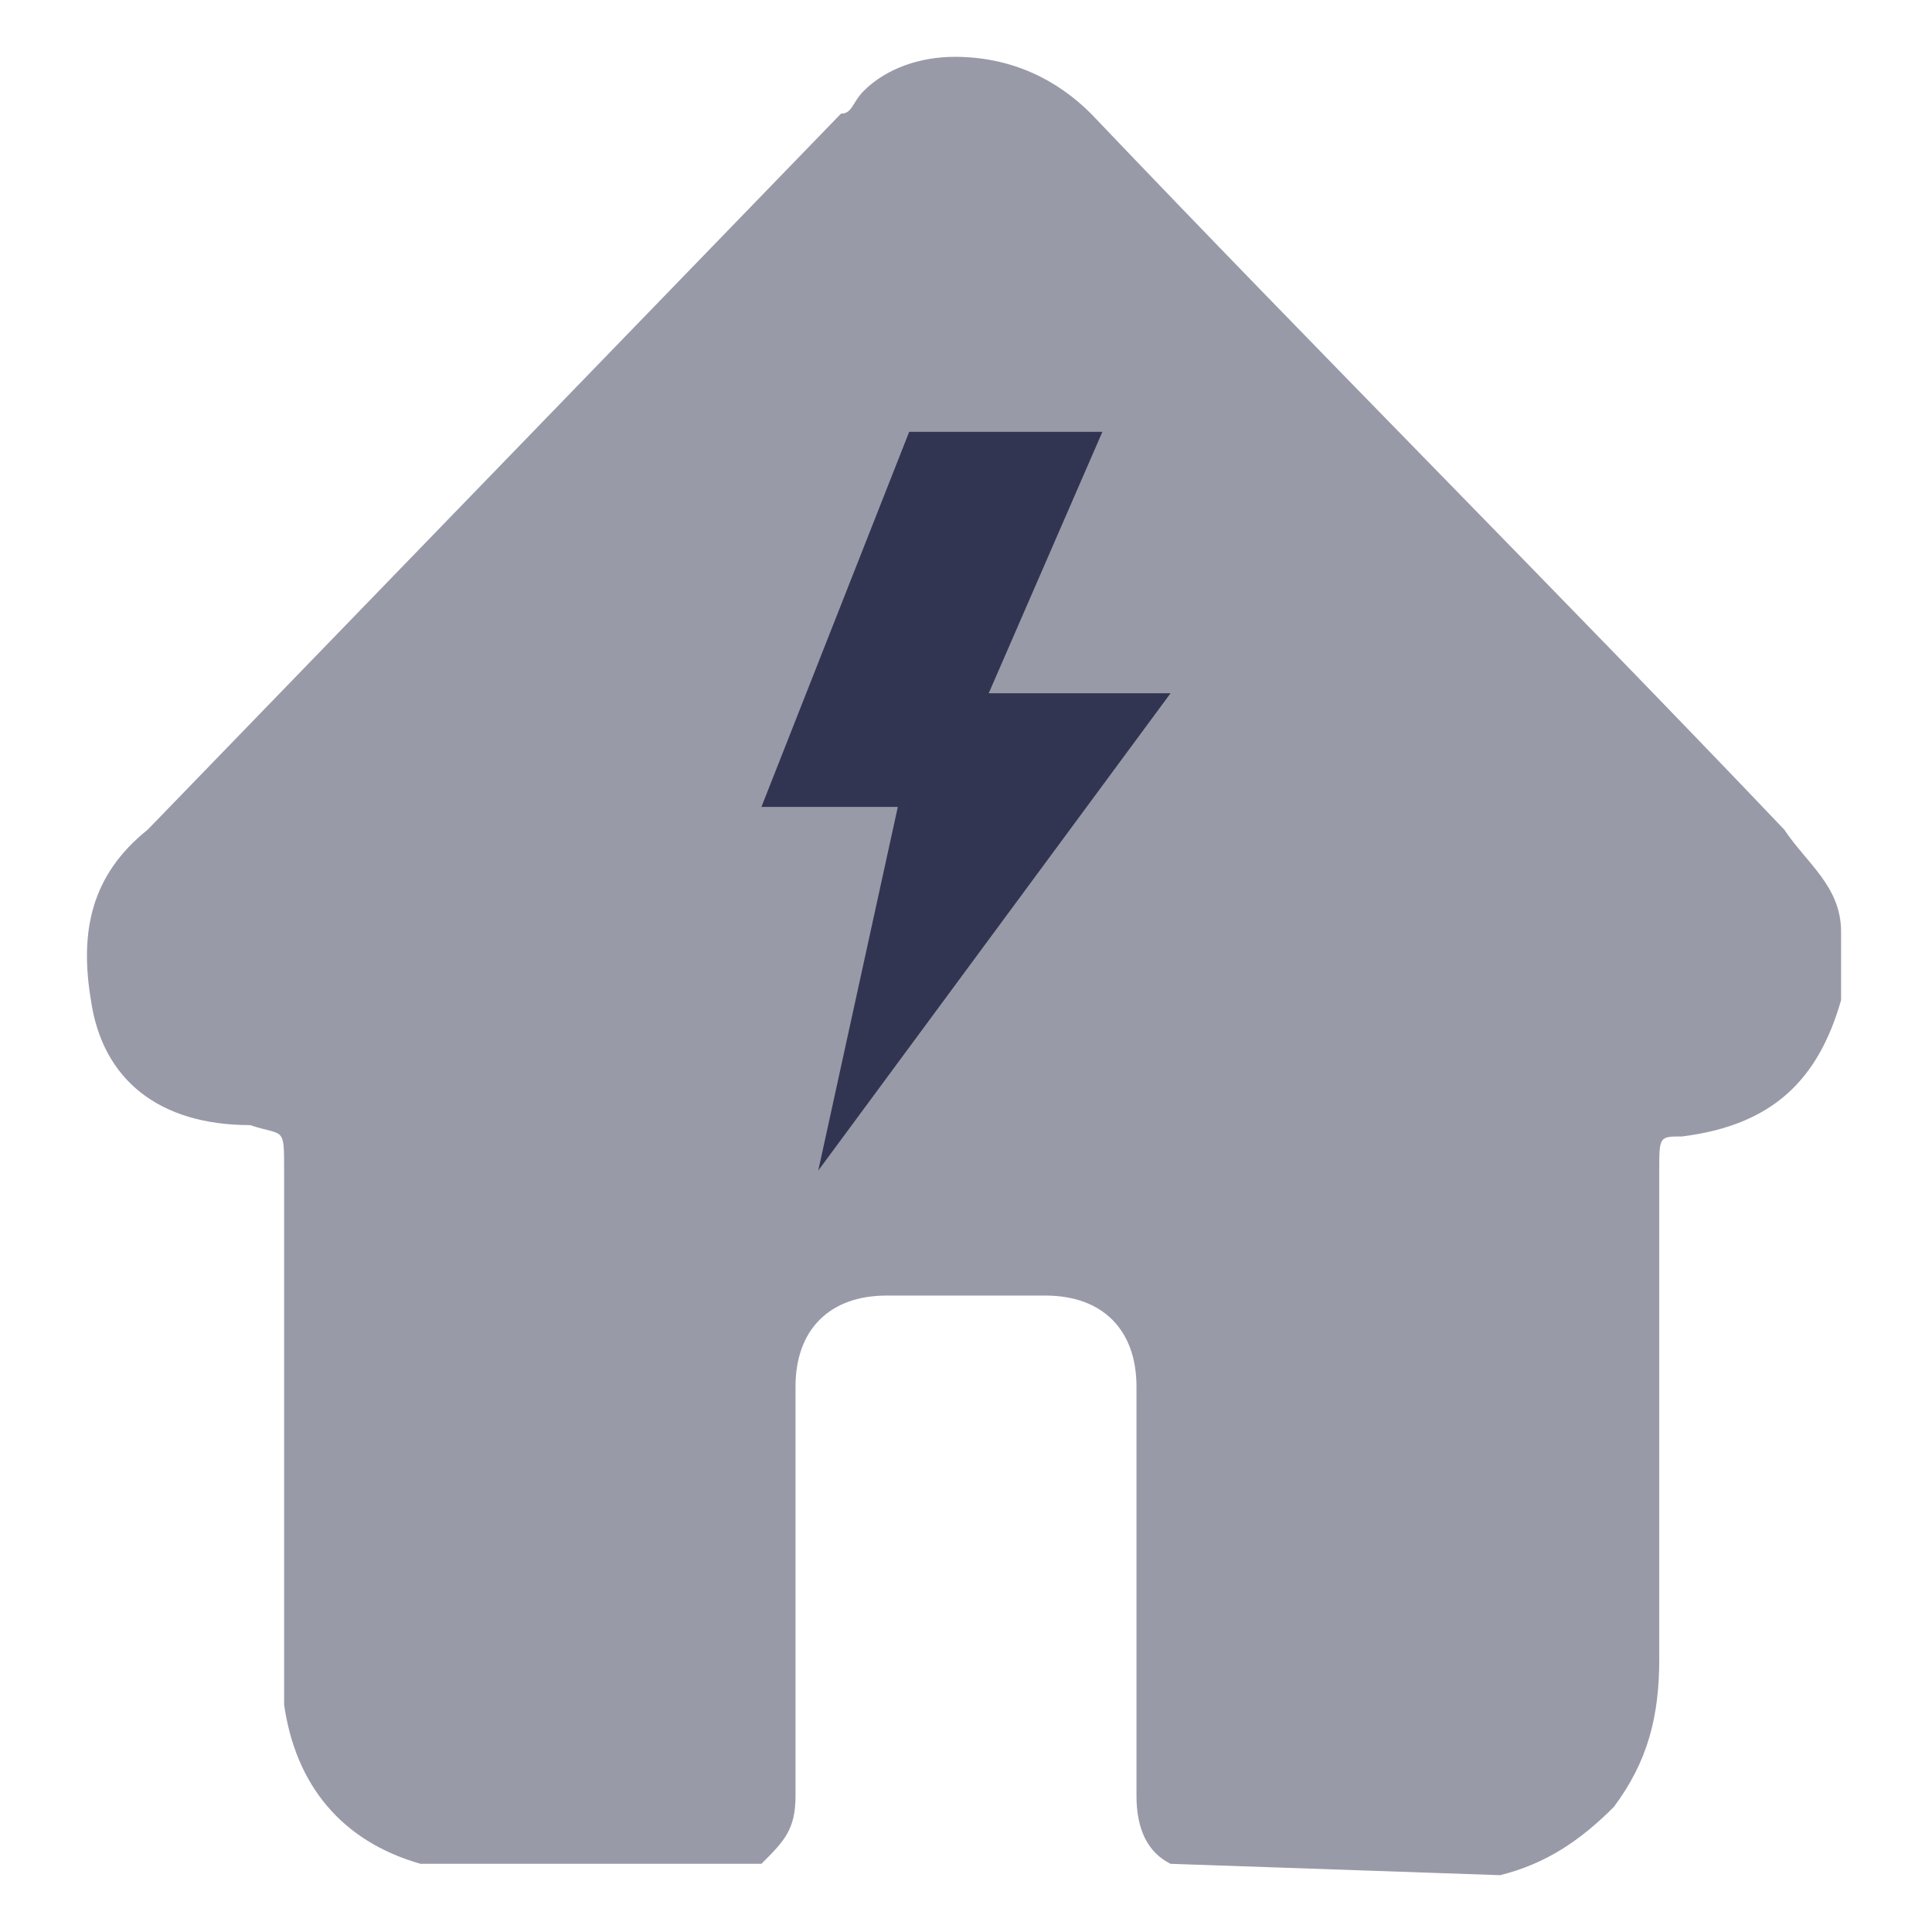
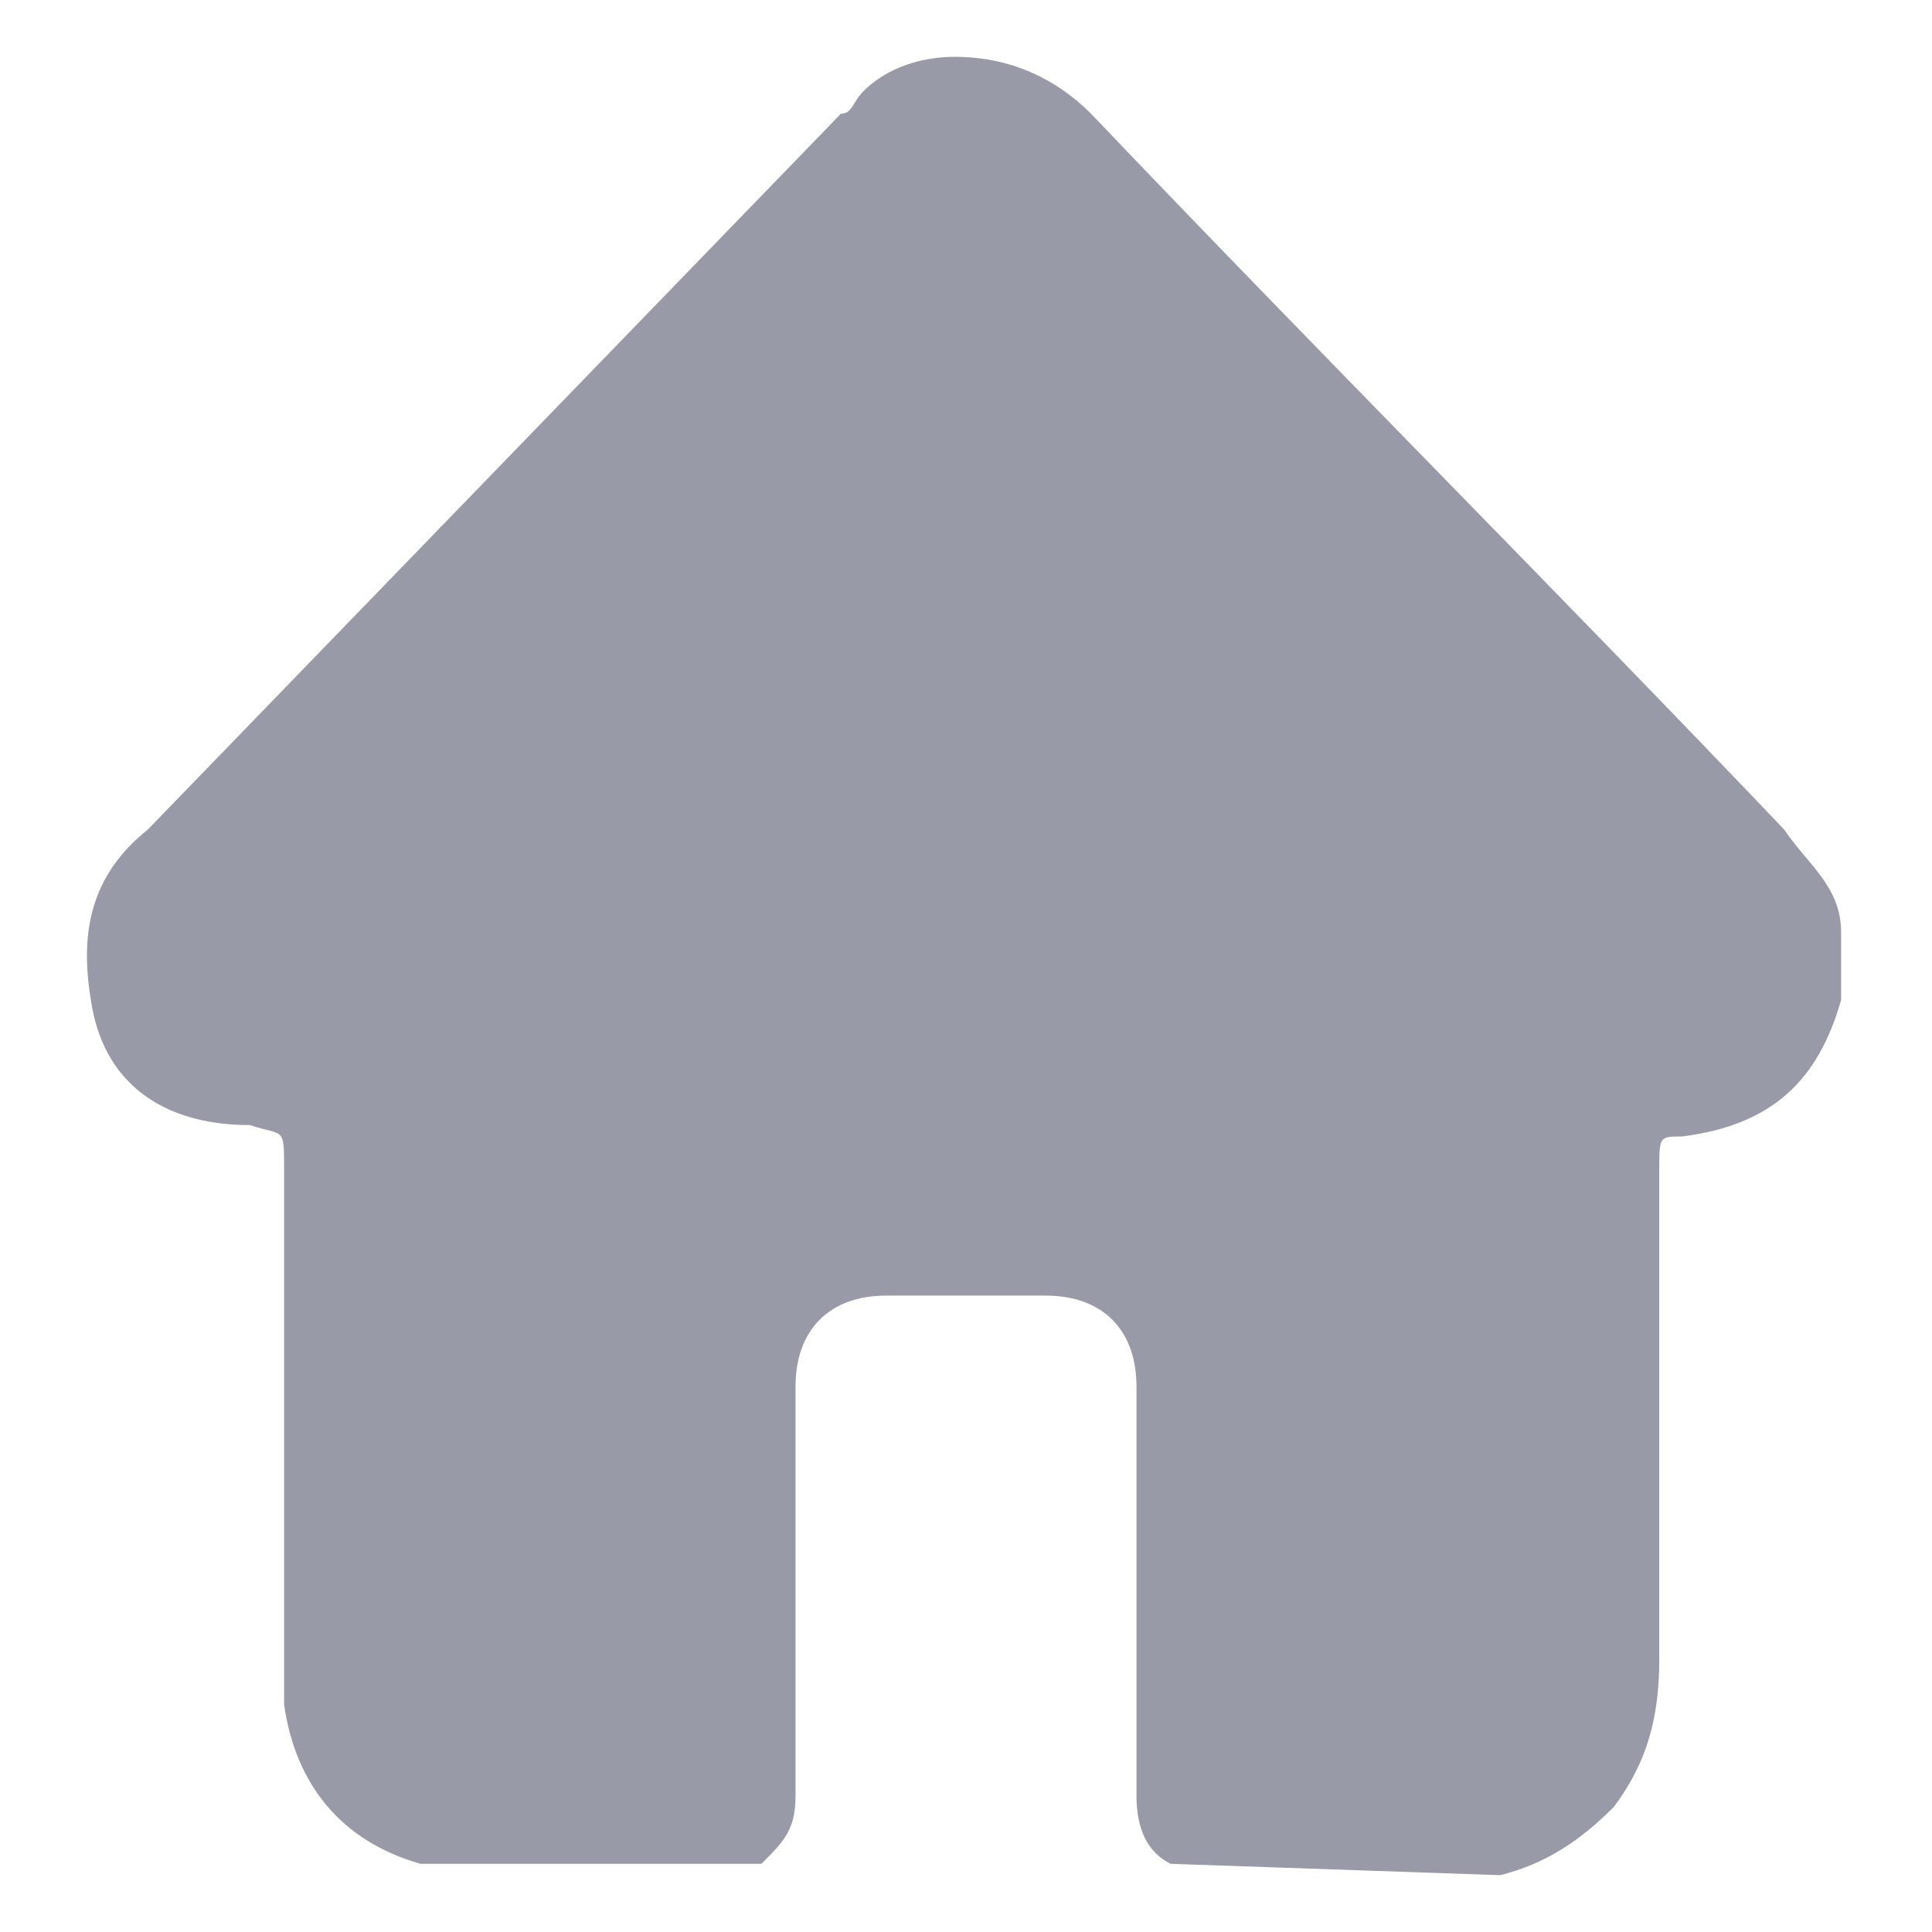
<svg xmlns="http://www.w3.org/2000/svg" version="1.1" id="Layer_1" x="0px" y="0px" viewBox="0 0 17 17" style="enable-background:new 0 0 17 17;" xml:space="preserve">
  <style type="text/css">
	.st0{display:none;opacity:0.5;fill:#323552;}
	.st1{display:none;fill:#323552;}
	.st2{opacity:0.5;}
	.st3{fill:#323552;}
</style>
-   <circle class="st0" cx="8.5" cy="8.5" r="7.6" />
  <path id="Path_709" class="st1" d="M6.2,3.3c0.2,0.2,0.2,0.5,0,0.7c0,0,0,0,0,0L5.2,5.2C5,5.4,4.6,5.4,4.4,5.2c0,0,0,0,0,0  C4.2,5,4.2,4.6,4.4,4.4c0,0,0,0,0,0l1.1-1.1C5.7,3.1,6,3.1,6.2,3.3C6.2,3.3,6.2,3.3,6.2,3.3z M0,8.5C0,3.8,3.8,0,8.5,0  S17,3.8,17,8.5S13.2,17,8.5,17S0,13.2,0,8.5z M15.9,9.6c0.1-0.4,0.1-0.7,0.1-1.1c0-3.7-2.8-6.9-6.5-7.4L9.3,1.7  c0.5-0.1,1,0.1,1.3,0.5c0.4,0.6,0.2,1.3-0.3,1.7c0,0-0.1,0.1-0.1,0.1l-2,1C8.1,5.1,8,5.2,8,5.3c0,0.3-0.1,0.6-0.3,0.8L7,6.7  C7,6.8,6.9,6.9,6.9,7v0.1c0,0.2,0.2,0.4,0.4,0.4c0.1,0,0.2-0.1,0.3-0.1l0.4-0.5c0.2-0.3,0.5-0.5,0.9-0.4c0.3,0,0.6,0.1,0.8,0.3  l0.1,0.1c0.1,0.1,0.2,0.1,0.3,0c0,0,0,0,0,0l1.1-1.1c0.3-0.3,0.7-0.3,1,0c0.1,0.1,0.2,0.3,0.2,0.5v0.3c0,0.2,0.2,0.4,0.4,0.4  c0,0,0,0,0,0h0.1c0.5,0,0.9,0.4,0.9,0.9c0,0.2-0.1,0.4-0.2,0.6c-0.1,0.2-0.1,0.4,0.1,0.5L14,9.4c0.2,0.1,0.4,0.2,0.6,0.2L15.9,9.6z   M15.6,10.6h-1c-0.5,0-0.9-0.2-1.2-0.4l-0.5-0.4c-0.5-0.4-0.7-1.2-0.3-1.8c-0.6,0-1-0.4-1.2-0.9l-0.5,0.5c-0.5,0.5-1.3,0.5-1.8,0  c0,0,0,0,0,0L8.8,7.4c0,0,0,0,0,0c0,0,0,0,0,0L8.4,7.9C8.1,8.3,7.7,8.5,7.3,8.5c-0.8,0-1.4-0.6-1.4-1.4V7c0-0.4,0.1-0.8,0.4-1  l0.6-0.6c0,0,0,0,0,0c0-0.5,0.3-1,0.8-1.3l2-1C9.8,3,9.8,2.9,9.7,2.8C9.7,2.7,9.6,2.7,9.5,2.7L9.2,2.9c-0.4,0.2-0.9,0-1.1-0.4  C8.1,2.3,8.1,2.2,8.1,2l0.2-0.9c-4,0.1-7.3,3.4-7.3,7.4c0,4.1,3.3,7.4,7.3,7.4c-0.2-0.3-0.5-0.5-0.9-0.5c-0.5,0-1.1-0.2-1.4-0.6  l-0.5-0.5c-0.5-0.5-0.8-1.2-0.8-1.9v-0.1c0-0.9,0.4-1.7,1.2-2.2l0.9-0.6C7.3,9.2,7.8,9,8.3,9H9c0.6,0,1.2,0.2,1.7,0.6l0.9,0.8  c0.2,0.1,0.4,0.2,0.6,0.2c0.5,0,1,0.2,1.3,0.6l0.1,0.1c0.2,0.2,0.6,0.4,0.9,0.4h0.7C15.4,11.3,15.5,11,15.6,10.6z M14.6,12.8  L14.6,12.8c-0.7,0-1.3-0.2-1.7-0.7l-0.1-0.1c-0.2-0.2-0.4-0.2-0.6-0.2c-0.5,0-0.9-0.2-1.2-0.5l-0.9-0.8c-0.3-0.3-0.7-0.4-1-0.4H8.3  c-0.3,0-0.6,0.1-0.9,0.3L6.6,11c-0.4,0.3-0.7,0.8-0.7,1.3v0.1c0,0.4,0.2,0.8,0.5,1.1l0.5,0.5c0.2,0.2,0.4,0.3,0.7,0.3  c0.9,0,1.7,0.6,2,1.5C11.6,15.6,13.4,14.5,14.6,12.8z" />
  <polygon class="st1" points="9.1,0.9 8.9,2.4 9.9,2.4 9.9,3.5 8.1,4.5 7.7,4.7 7.3,5.8 6.6,6.6 6.6,7.9 7.8,8.1 8.8,6.9 9.5,7.3   10.5,7.2 11.6,6.1 12.2,7.3 12.9,7.7 12.9,8.8 13.5,9.8 14.6,10.2 16.5,10.2 16.2,7 15.3,4 13.3,2 10.2,0.5 " />
-   <polygon class="st1" points="7.7,9.7 6.4,10.5 5.5,11.5 5.5,13 6.4,14.2 7.5,15 8.9,15.5 9.1,16.5 11.5,15.8 13.5,14.8 15.3,13   15.3,12.4 13.5,12 12.8,11.1 11.2,10.6 10.1,9.6 8.7,9.3 " />
  <g id="Layer_4" class="st2">
    <path class="st3" d="M10.3,16.4c-0.2-0.1-0.3-0.3-0.3-0.6v-3.6c0-0.5-0.3-0.8-0.8-0.8H7.8c-0.5,0-0.8,0.3-0.8,0.8v3.6   c0,0.3-0.1,0.4-0.3,0.6H3.8l-0.1,0c-0.7-0.2-1.1-0.7-1.2-1.4c0-0.2,0-0.3,0-0.5v-4.2c0-0.4,0-0.3-0.3-0.4C1.4,9.9,0.9,9.5,0.8,8.8   c-0.1-0.6,0-1.1,0.5-1.5L7.4,1C7.5,1,7.5,0.9,7.6,0.8c0.2-0.2,0.5-0.3,0.8-0.3c0.5,0,0.9,0.2,1.2,0.5c2,2.1,4.1,4.2,6.1,6.3   c0.2,0.3,0.5,0.5,0.5,0.9v0.6c-0.2,0.7-0.6,1.1-1.4,1.2c-0.2,0-0.2,0-0.2,0.3v4.3c0,0.5-0.1,0.9-0.4,1.3c-0.3,0.3-0.6,0.5-1,0.6   C13.2,16.5,10.3,16.4,10.3,16.4z" />
  </g>
-   <polygon class="st3" points="8,3.8 9.7,3.8 8.7,6.1 10.3,6.1 7.2,10.3 7.9,7.1 6.7,7.1 " />
</svg>